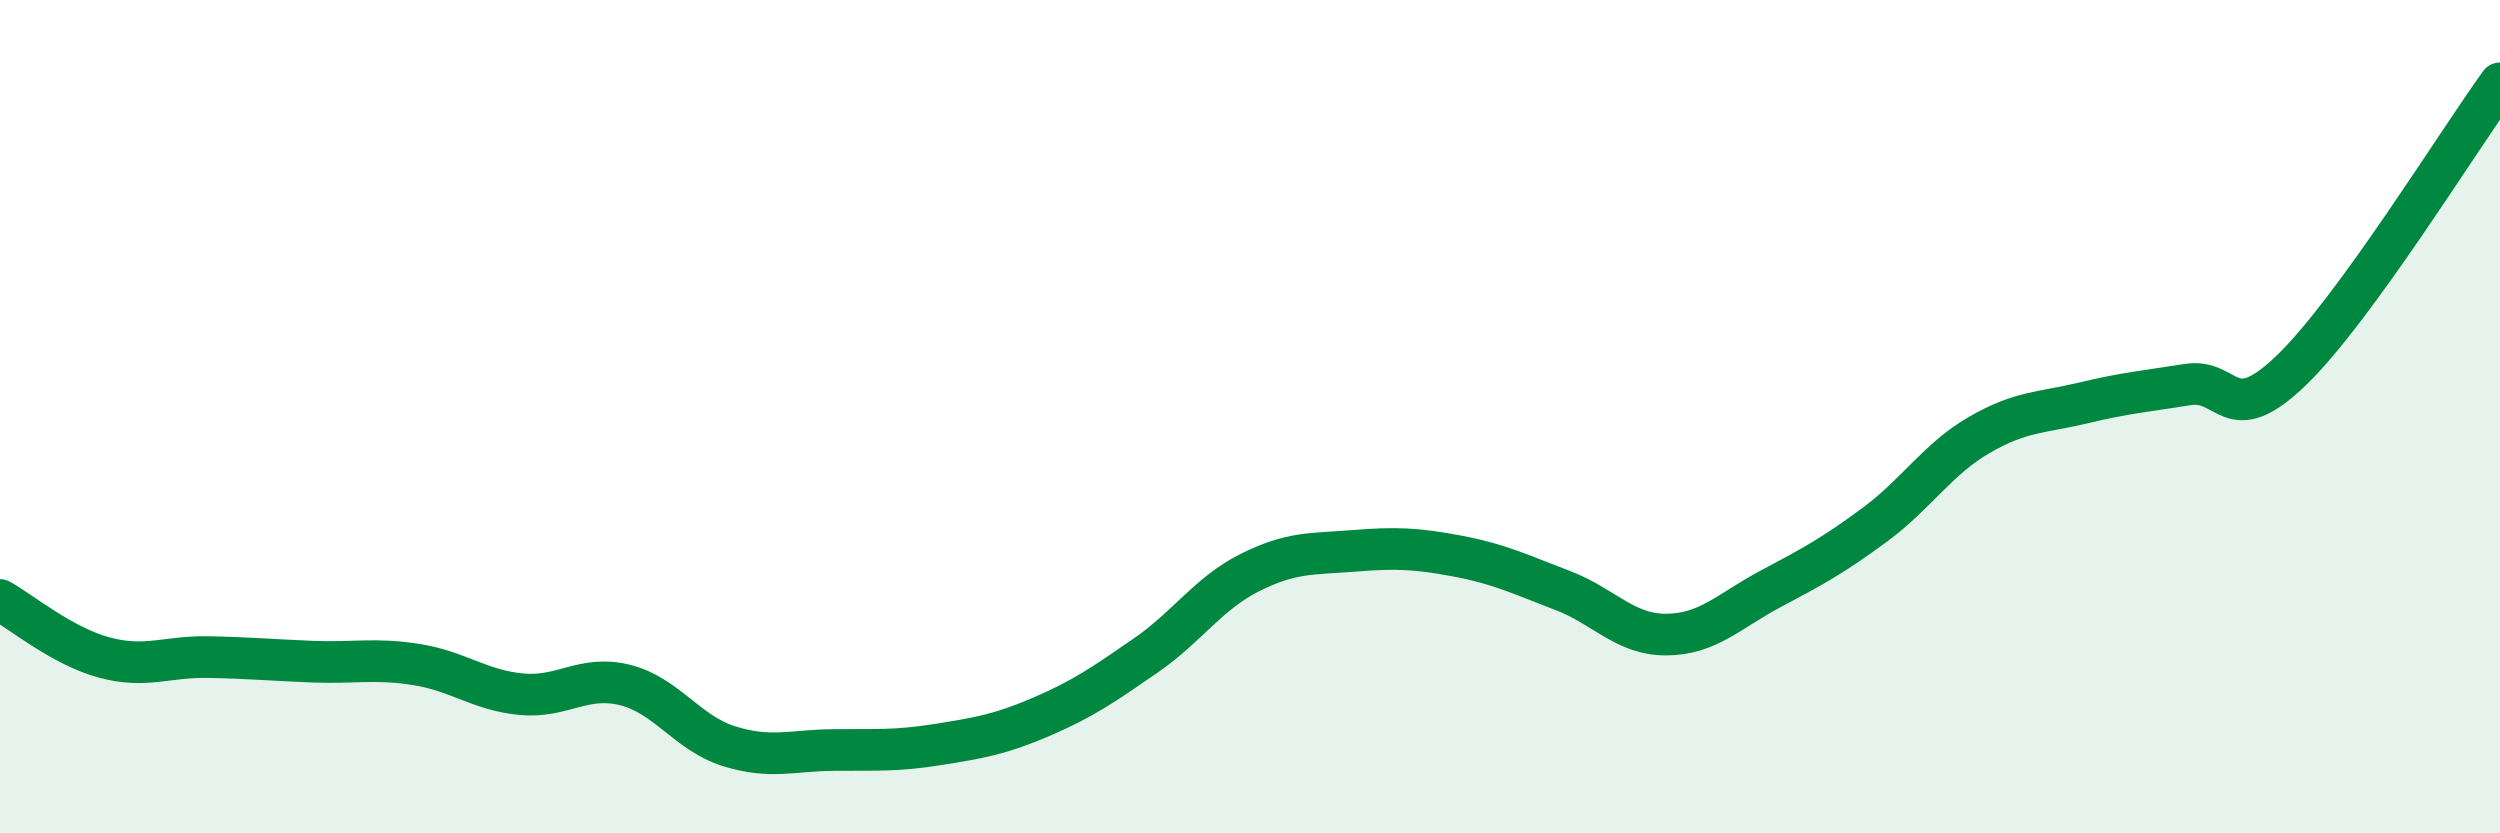
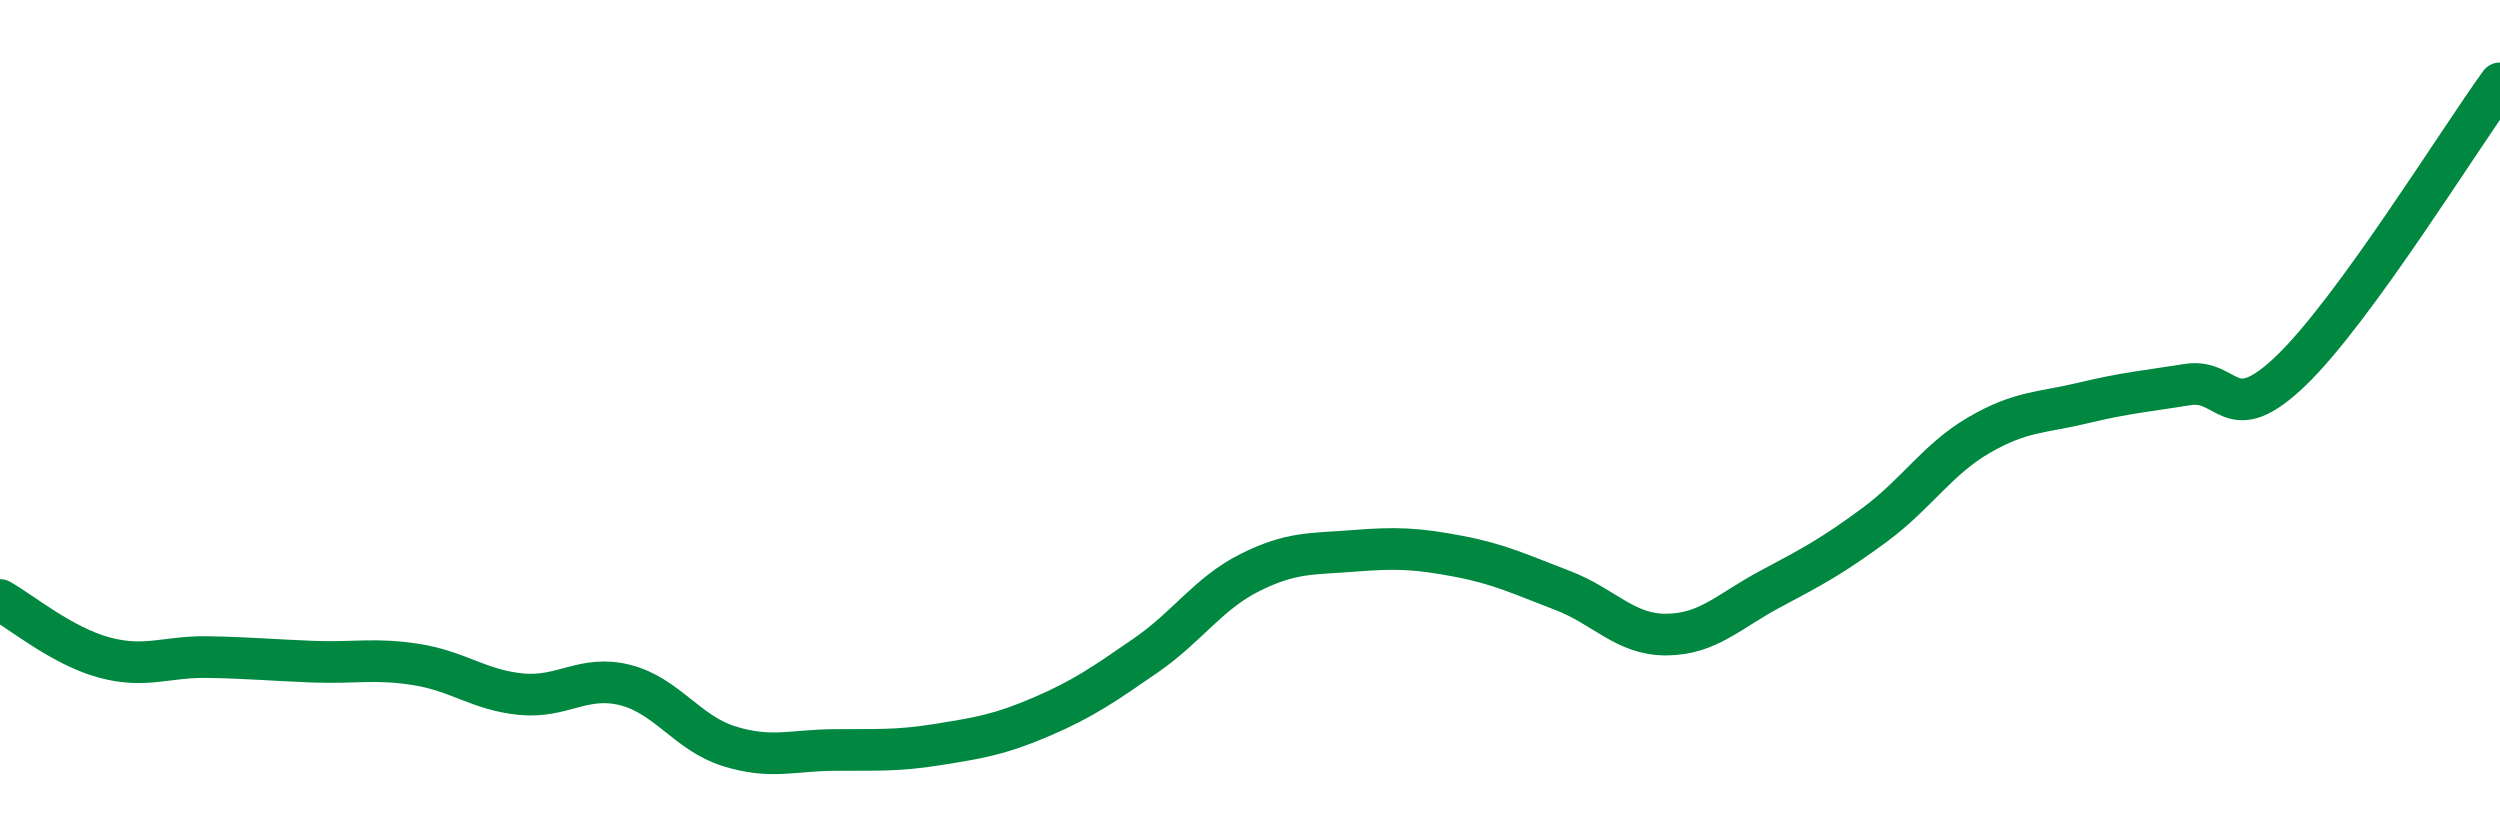
<svg xmlns="http://www.w3.org/2000/svg" width="60" height="20" viewBox="0 0 60 20">
-   <path d="M 0,14.4 C 0.5,14.68 1.5,15.51 2.5,15.78 C 3.5,16.05 4,15.75 5,15.77 C 6,15.79 6.5,15.84 7.5,15.88 C 8.5,15.92 9,15.79 10,15.95 C 11,16.11 11.5,16.56 12.5,16.66 C 13.5,16.76 14,16.19 15,16.44 C 16,16.69 16.5,17.6 17.5,17.91 C 18.5,18.22 19,18.01 20,18 C 21,17.99 21.5,18.03 22.5,17.87 C 23.5,17.71 24,17.63 25,17.2 C 26,16.77 26.5,16.42 27.5,15.73 C 28.5,15.04 29,14.24 30,13.74 C 31,13.24 31.5,13.3 32.5,13.22 C 33.5,13.14 34,13.16 35,13.35 C 36,13.54 36.5,13.79 37.5,14.17 C 38.5,14.55 39,15.24 40,15.23 C 41,15.22 41.5,14.66 42.5,14.13 C 43.5,13.6 44,13.33 45,12.59 C 46,11.85 46.5,11.02 47.5,10.44 C 48.5,9.86 49,9.91 50,9.67 C 51,9.43 51.5,9.39 52.5,9.23 C 53.5,9.07 53.5,10.33 55,8.88 C 56.5,7.43 59,3.38 60,2L60 20L0 20Z" fill="#008740" opacity="0.1" stroke-linecap="round" stroke-linejoin="round" />
  <path d="M 0,14.4 C 0.5,14.68 1.5,15.51 2.5,15.78 C 3.5,16.05 4,15.75 5,15.77 C 6,15.79 6.5,15.84 7.5,15.88 C 8.5,15.92 9,15.79 10,15.95 C 11,16.11 11.5,16.56 12.5,16.66 C 13.5,16.76 14,16.19 15,16.44 C 16,16.69 16.5,17.6 17.5,17.91 C 18.5,18.22 19,18.01 20,18 C 21,17.99 21.5,18.03 22.5,17.87 C 23.5,17.71 24,17.63 25,17.2 C 26,16.77 26.5,16.42 27.5,15.73 C 28.5,15.04 29,14.24 30,13.74 C 31,13.24 31.5,13.3 32.5,13.22 C 33.5,13.14 34,13.16 35,13.35 C 36,13.54 36.5,13.79 37.5,14.17 C 38.5,14.55 39,15.24 40,15.23 C 41,15.22 41.5,14.66 42.5,14.13 C 43.5,13.6 44,13.33 45,12.59 C 46,11.85 46.5,11.02 47.5,10.44 C 48.5,9.86 49,9.91 50,9.67 C 51,9.43 51.5,9.39 52.5,9.23 C 53.5,9.07 53.5,10.33 55,8.88 C 56.5,7.43 59,3.38 60,2" stroke="#008740" stroke-width="1" fill="none" stroke-linecap="round" stroke-linejoin="round" />
</svg>